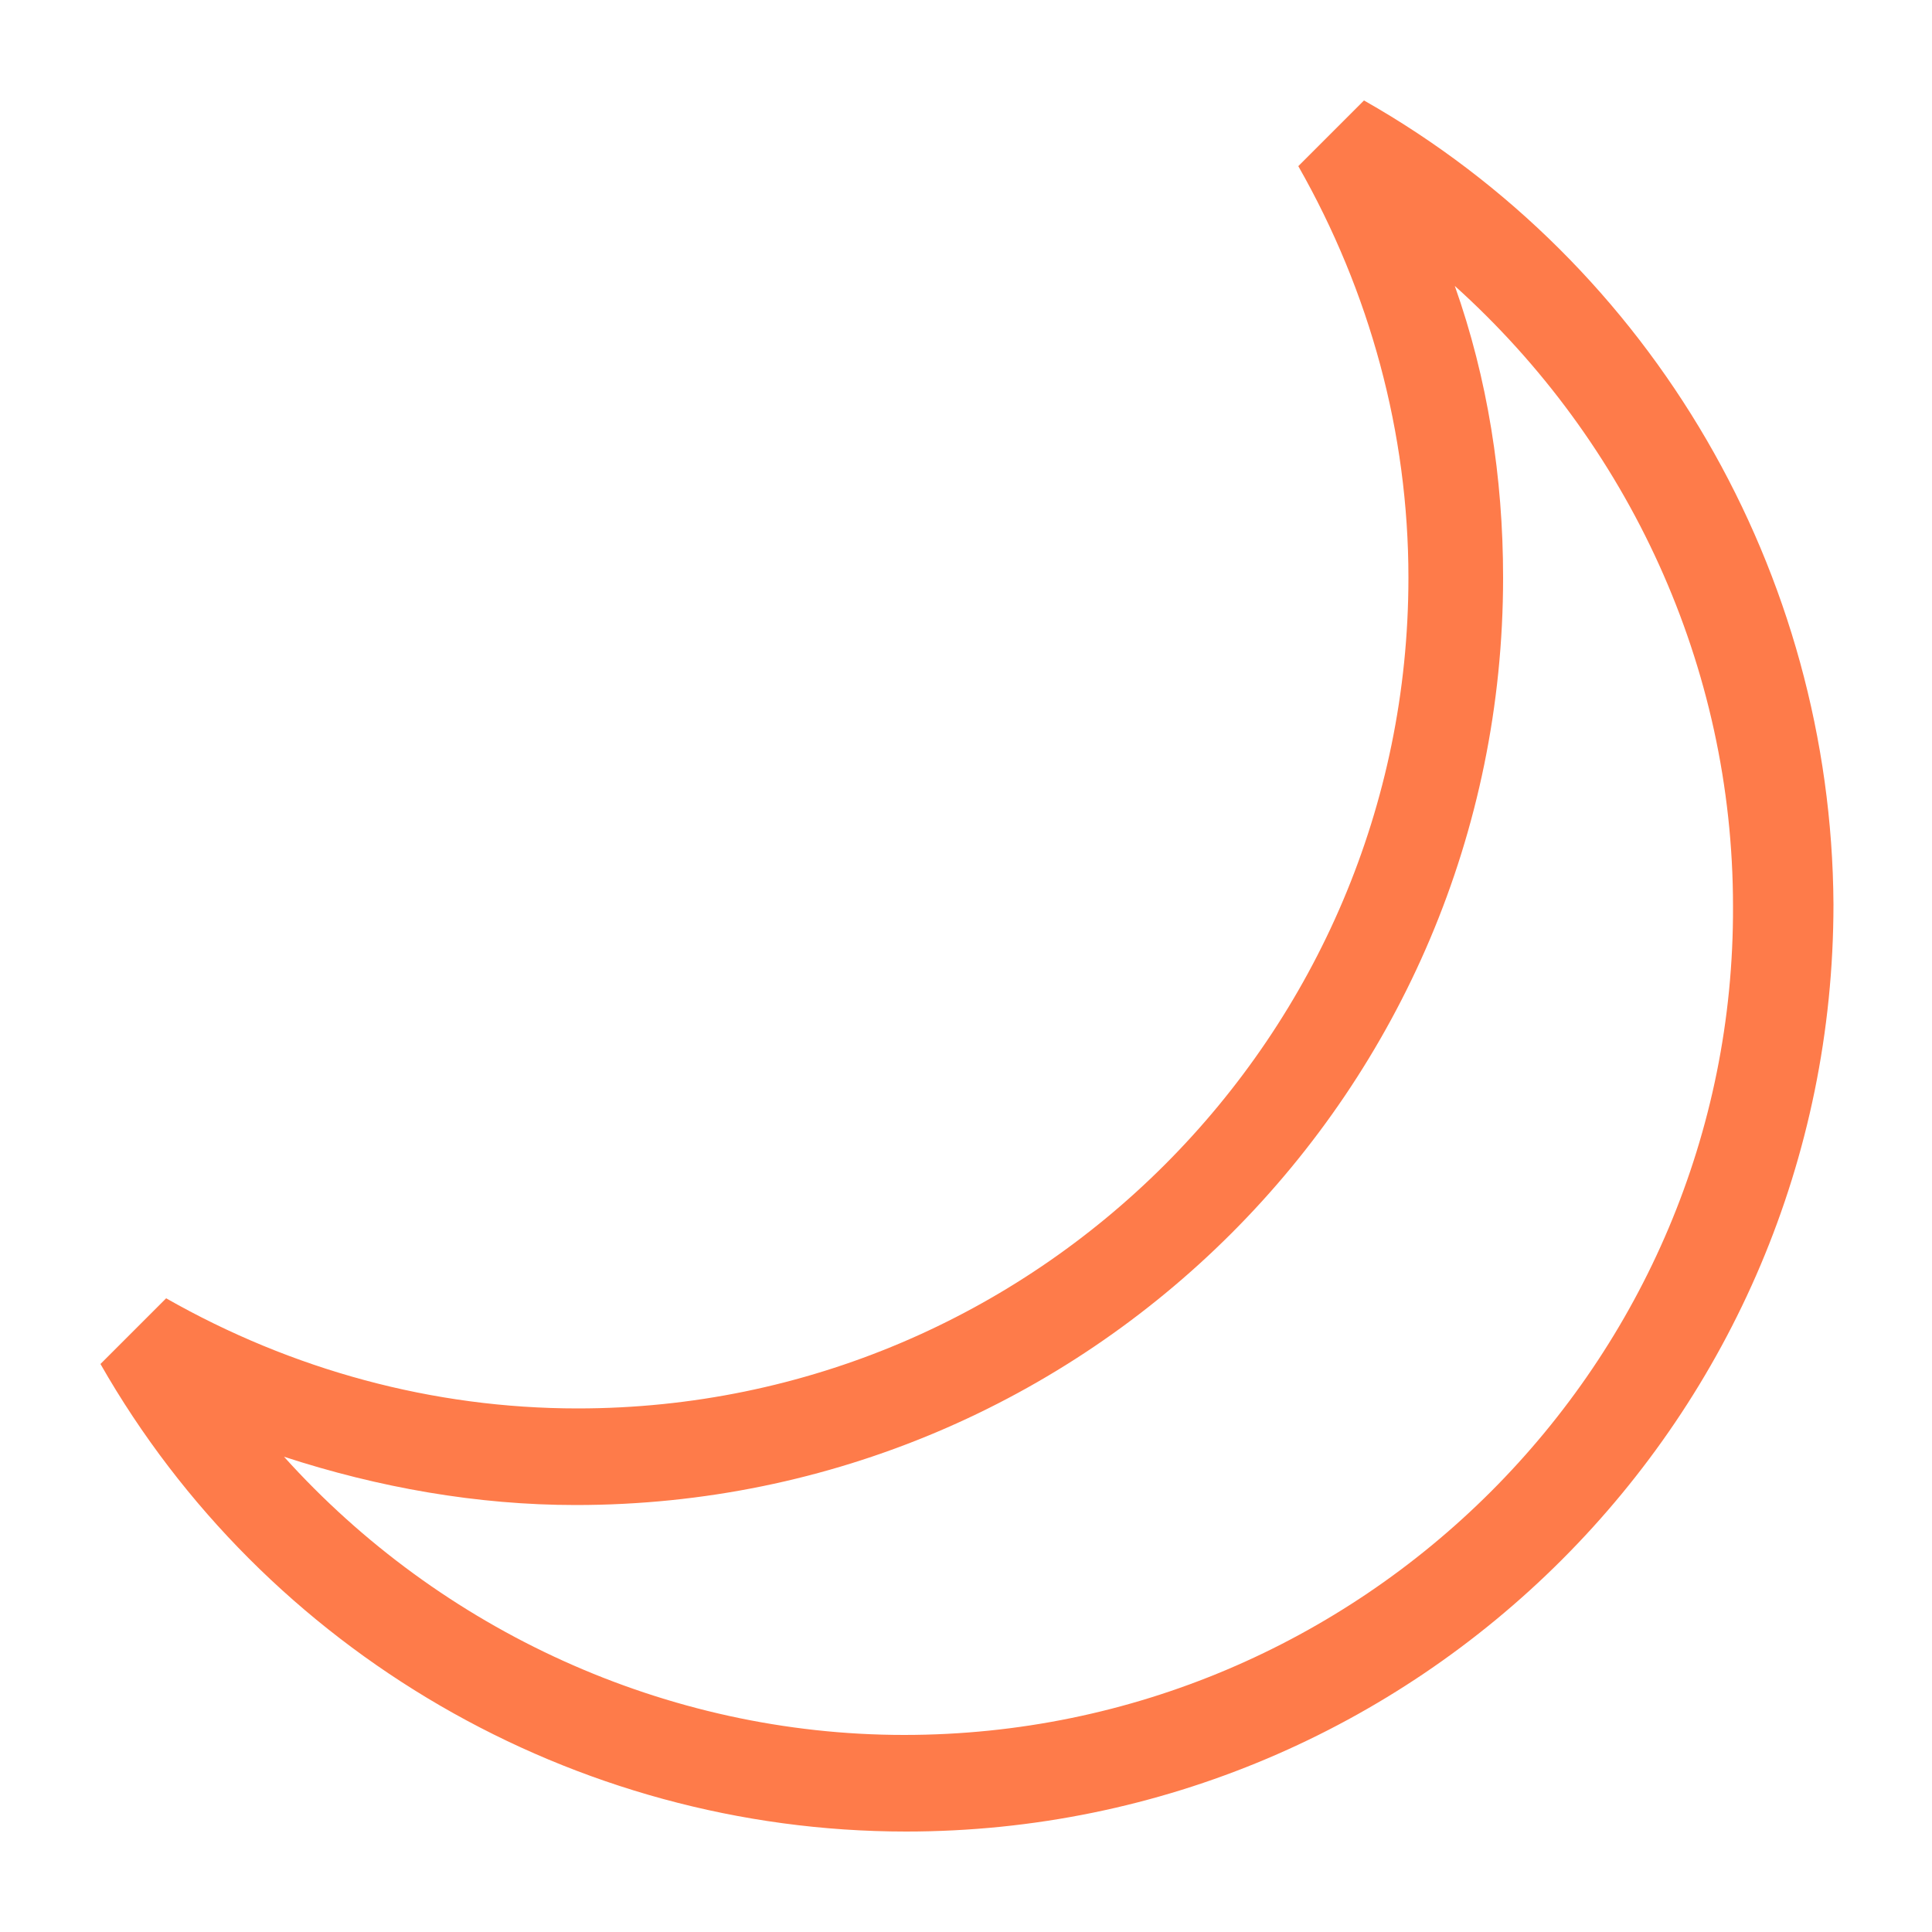
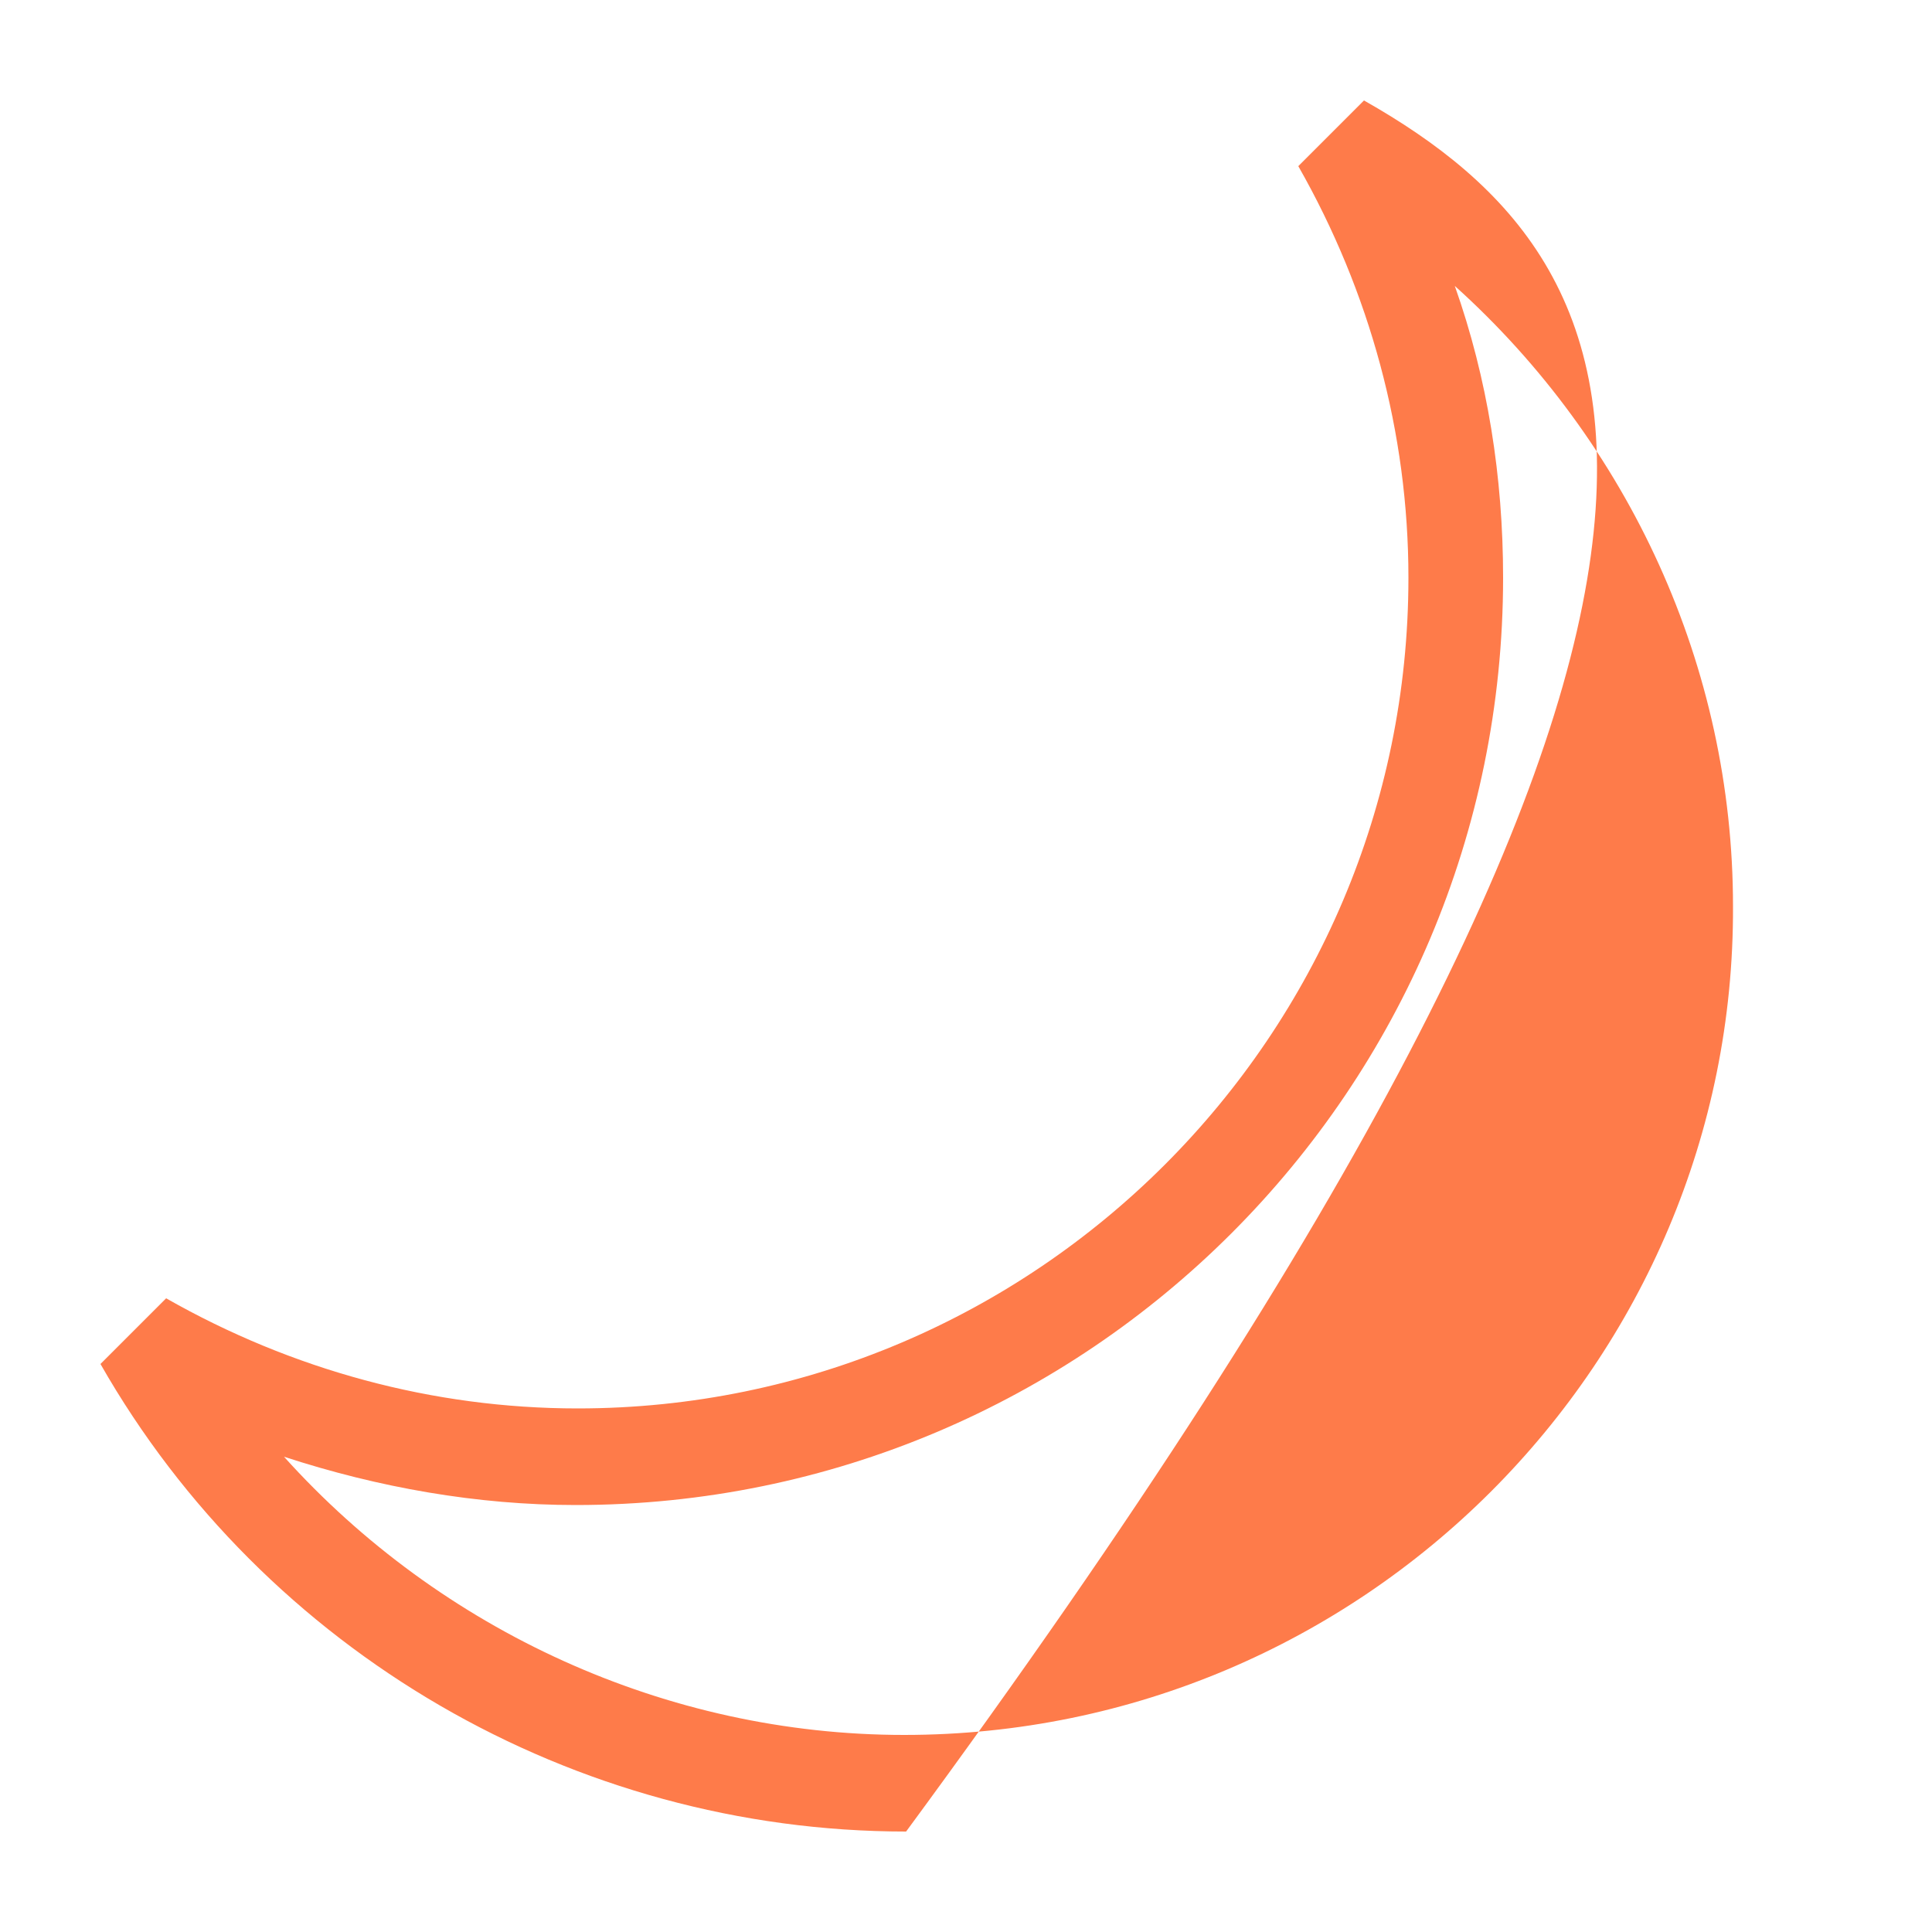
<svg xmlns="http://www.w3.org/2000/svg" version="1.1" x="0px" y="0px" viewBox="0 0 100 100" enable-background="new 0 0 100 100" xml:space="preserve" aria-hidden="true" width="100px" height="100px" style="fill:url(#CerosGradient_idf3f1f6b80);">
  <defs>
    <linearGradient class="cerosgradient" data-cerosgradient="true" id="CerosGradient_idf3f1f6b80" gradientUnits="userSpaceOnUse" x1="50%" y1="100%" x2="50%" y2="0%">
      <stop offset="0%" stop-color="#FE7B4A" />
      <stop offset="100%" stop-color="#FE7B4A" />
    </linearGradient>
    <linearGradient />
  </defs>
-   <path fill="#000000" d="M70.6,5.2l-3.4,3.4c3.7,6.5,5.7,13.8,5.7,21.3c0,23.7-19.3,43-43,43c-7.5,0-14.8-2-21.3-5.7l-3.4,3.4  c8.5,14.9,24.5,24.2,41.7,24.2c26.5,0,48-21.5,48-48C94.8,29.7,85.6,13.7,70.6,5.2z M46.8,89.8c-12.3,0-24-5.4-32.1-14.4  c4.9,1.6,10,2.5,15.1,2.5c26.5,0,48-21.5,48-48c0-5.2-0.8-10.3-2.5-15.1c9,8.1,14.4,19.7,14.4,32.1C89.8,70.5,70.5,89.8,46.8,89.8z" style="fill:url(#CerosGradient_idf3f1f6b80);" />
+   <path fill="#000000" d="M70.6,5.2l-3.4,3.4c3.7,6.5,5.7,13.8,5.7,21.3c0,23.7-19.3,43-43,43c-7.5,0-14.8-2-21.3-5.7l-3.4,3.4  c8.5,14.9,24.5,24.2,41.7,24.2C94.8,29.7,85.6,13.7,70.6,5.2z M46.8,89.8c-12.3,0-24-5.4-32.1-14.4  c4.9,1.6,10,2.5,15.1,2.5c26.5,0,48-21.5,48-48c0-5.2-0.8-10.3-2.5-15.1c9,8.1,14.4,19.7,14.4,32.1C89.8,70.5,70.5,89.8,46.8,89.8z" style="fill:url(#CerosGradient_idf3f1f6b80);" />
</svg>